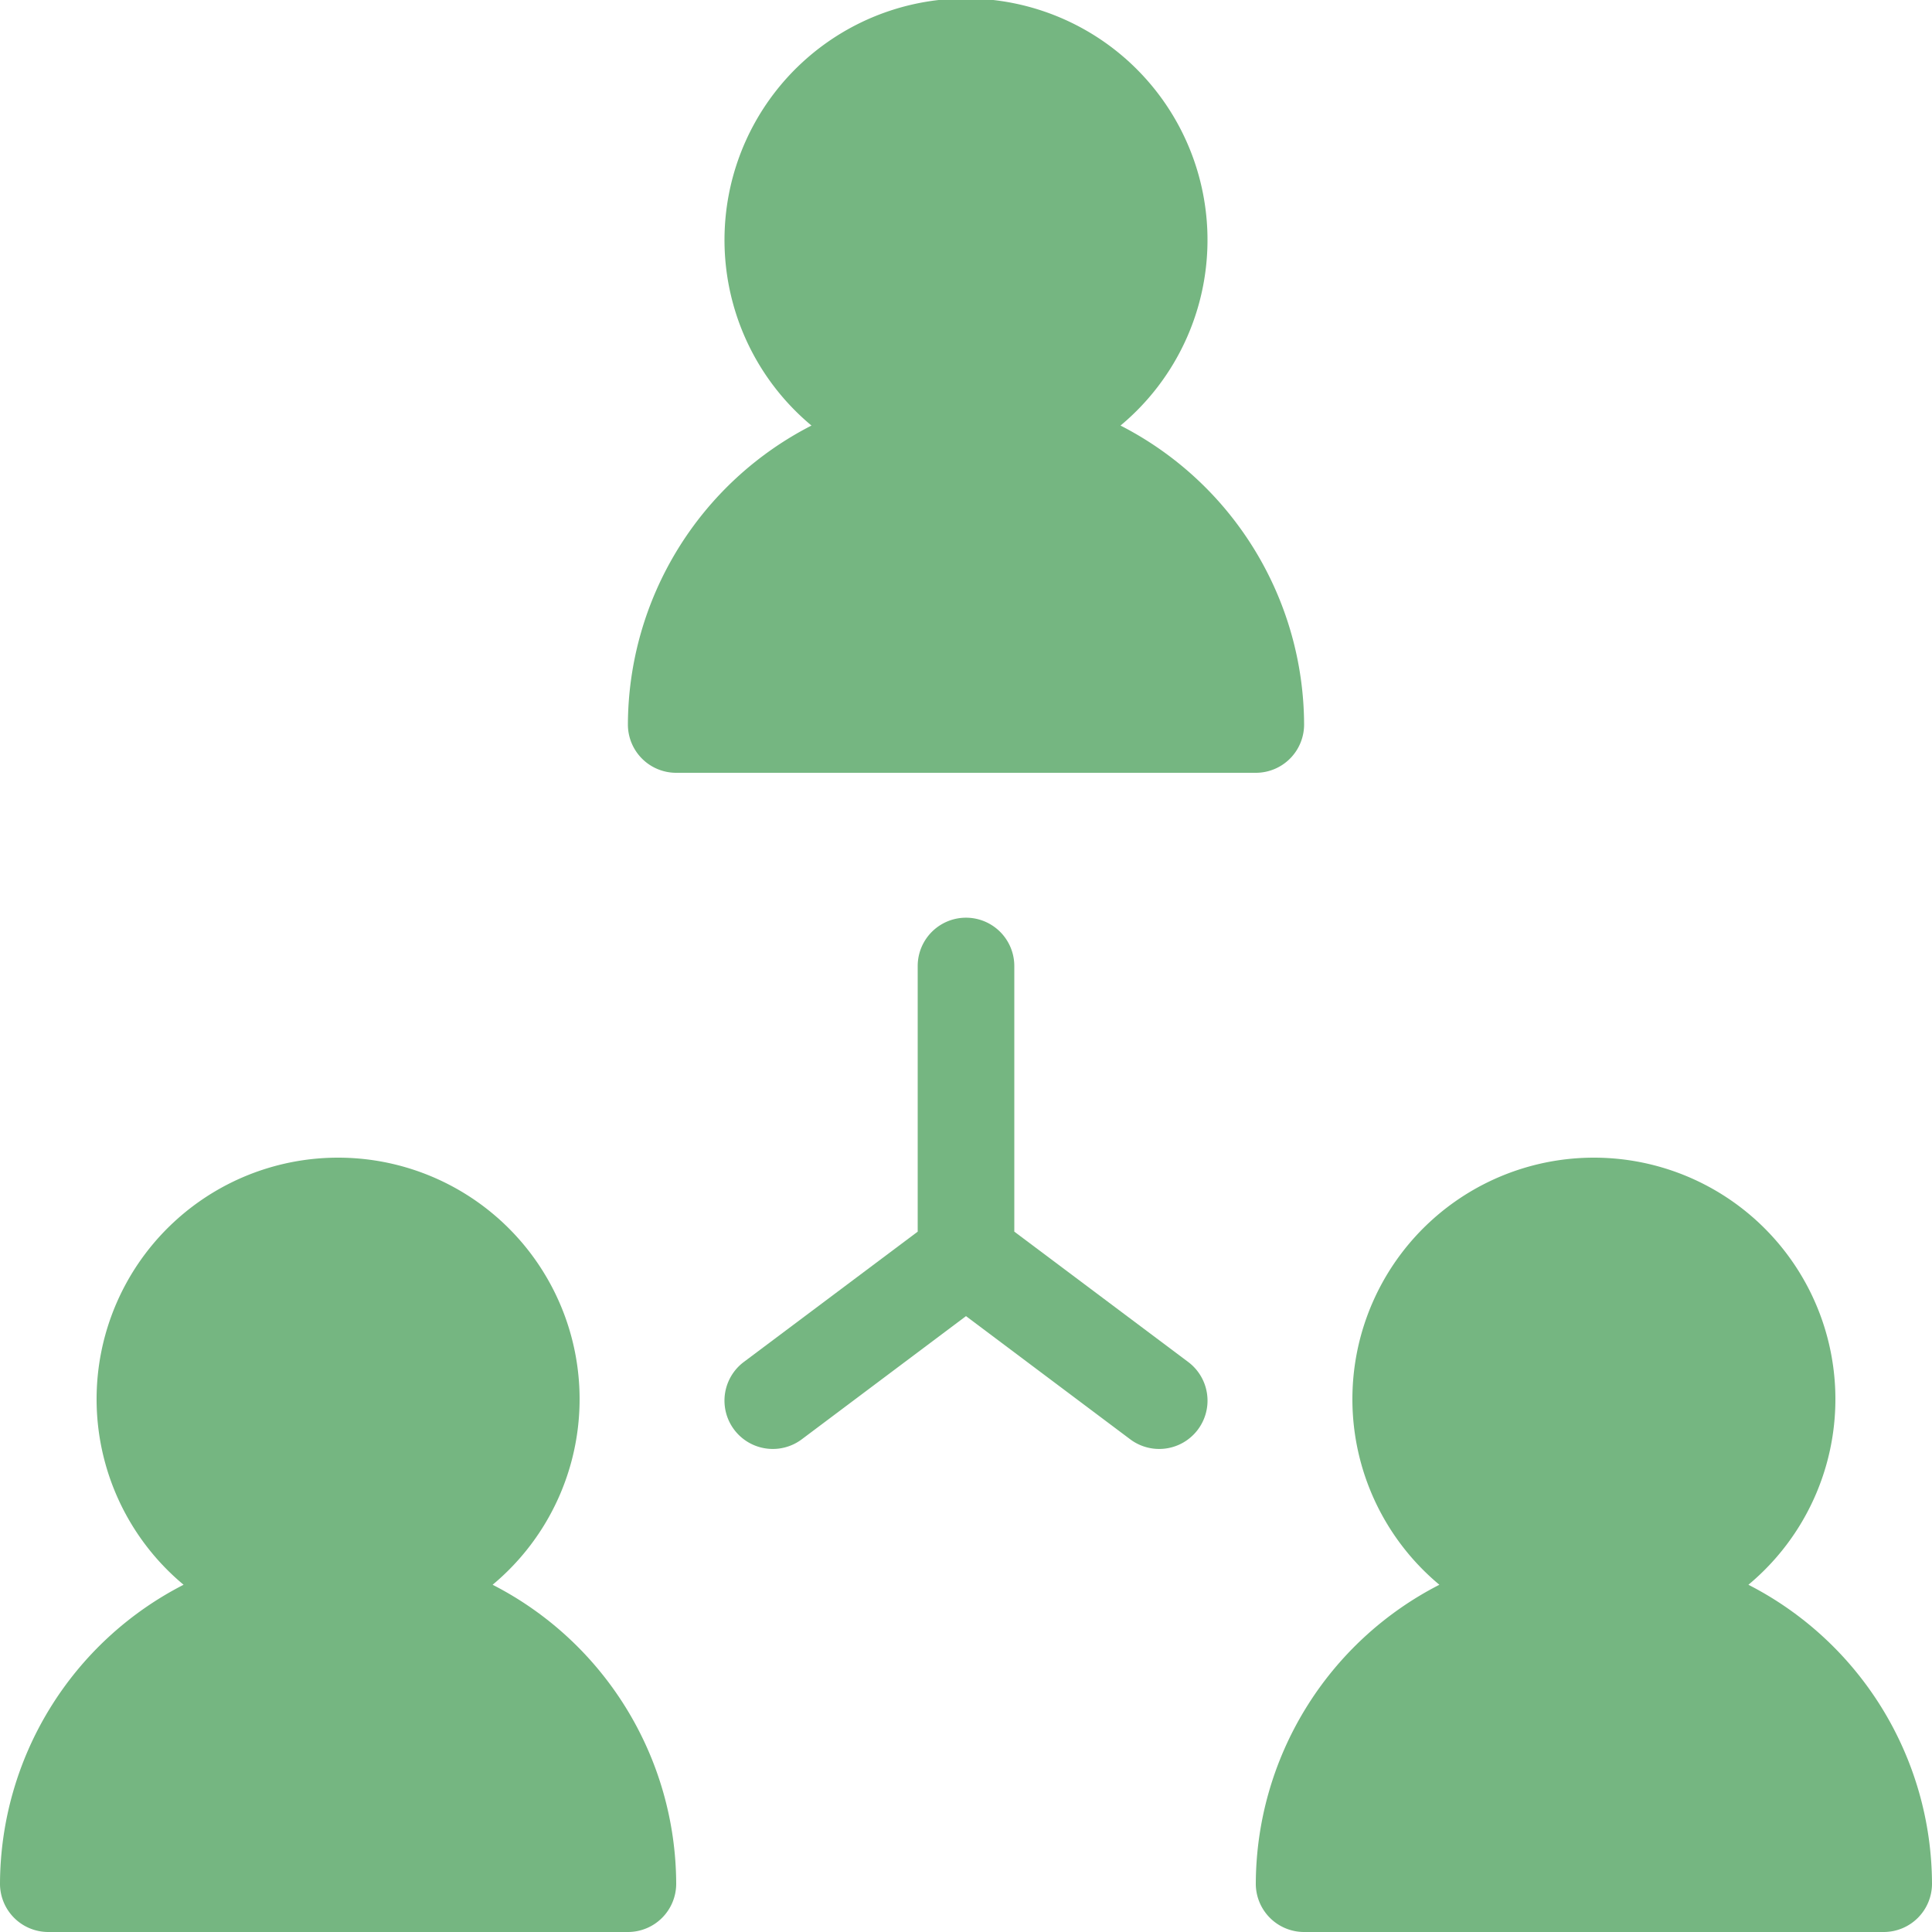
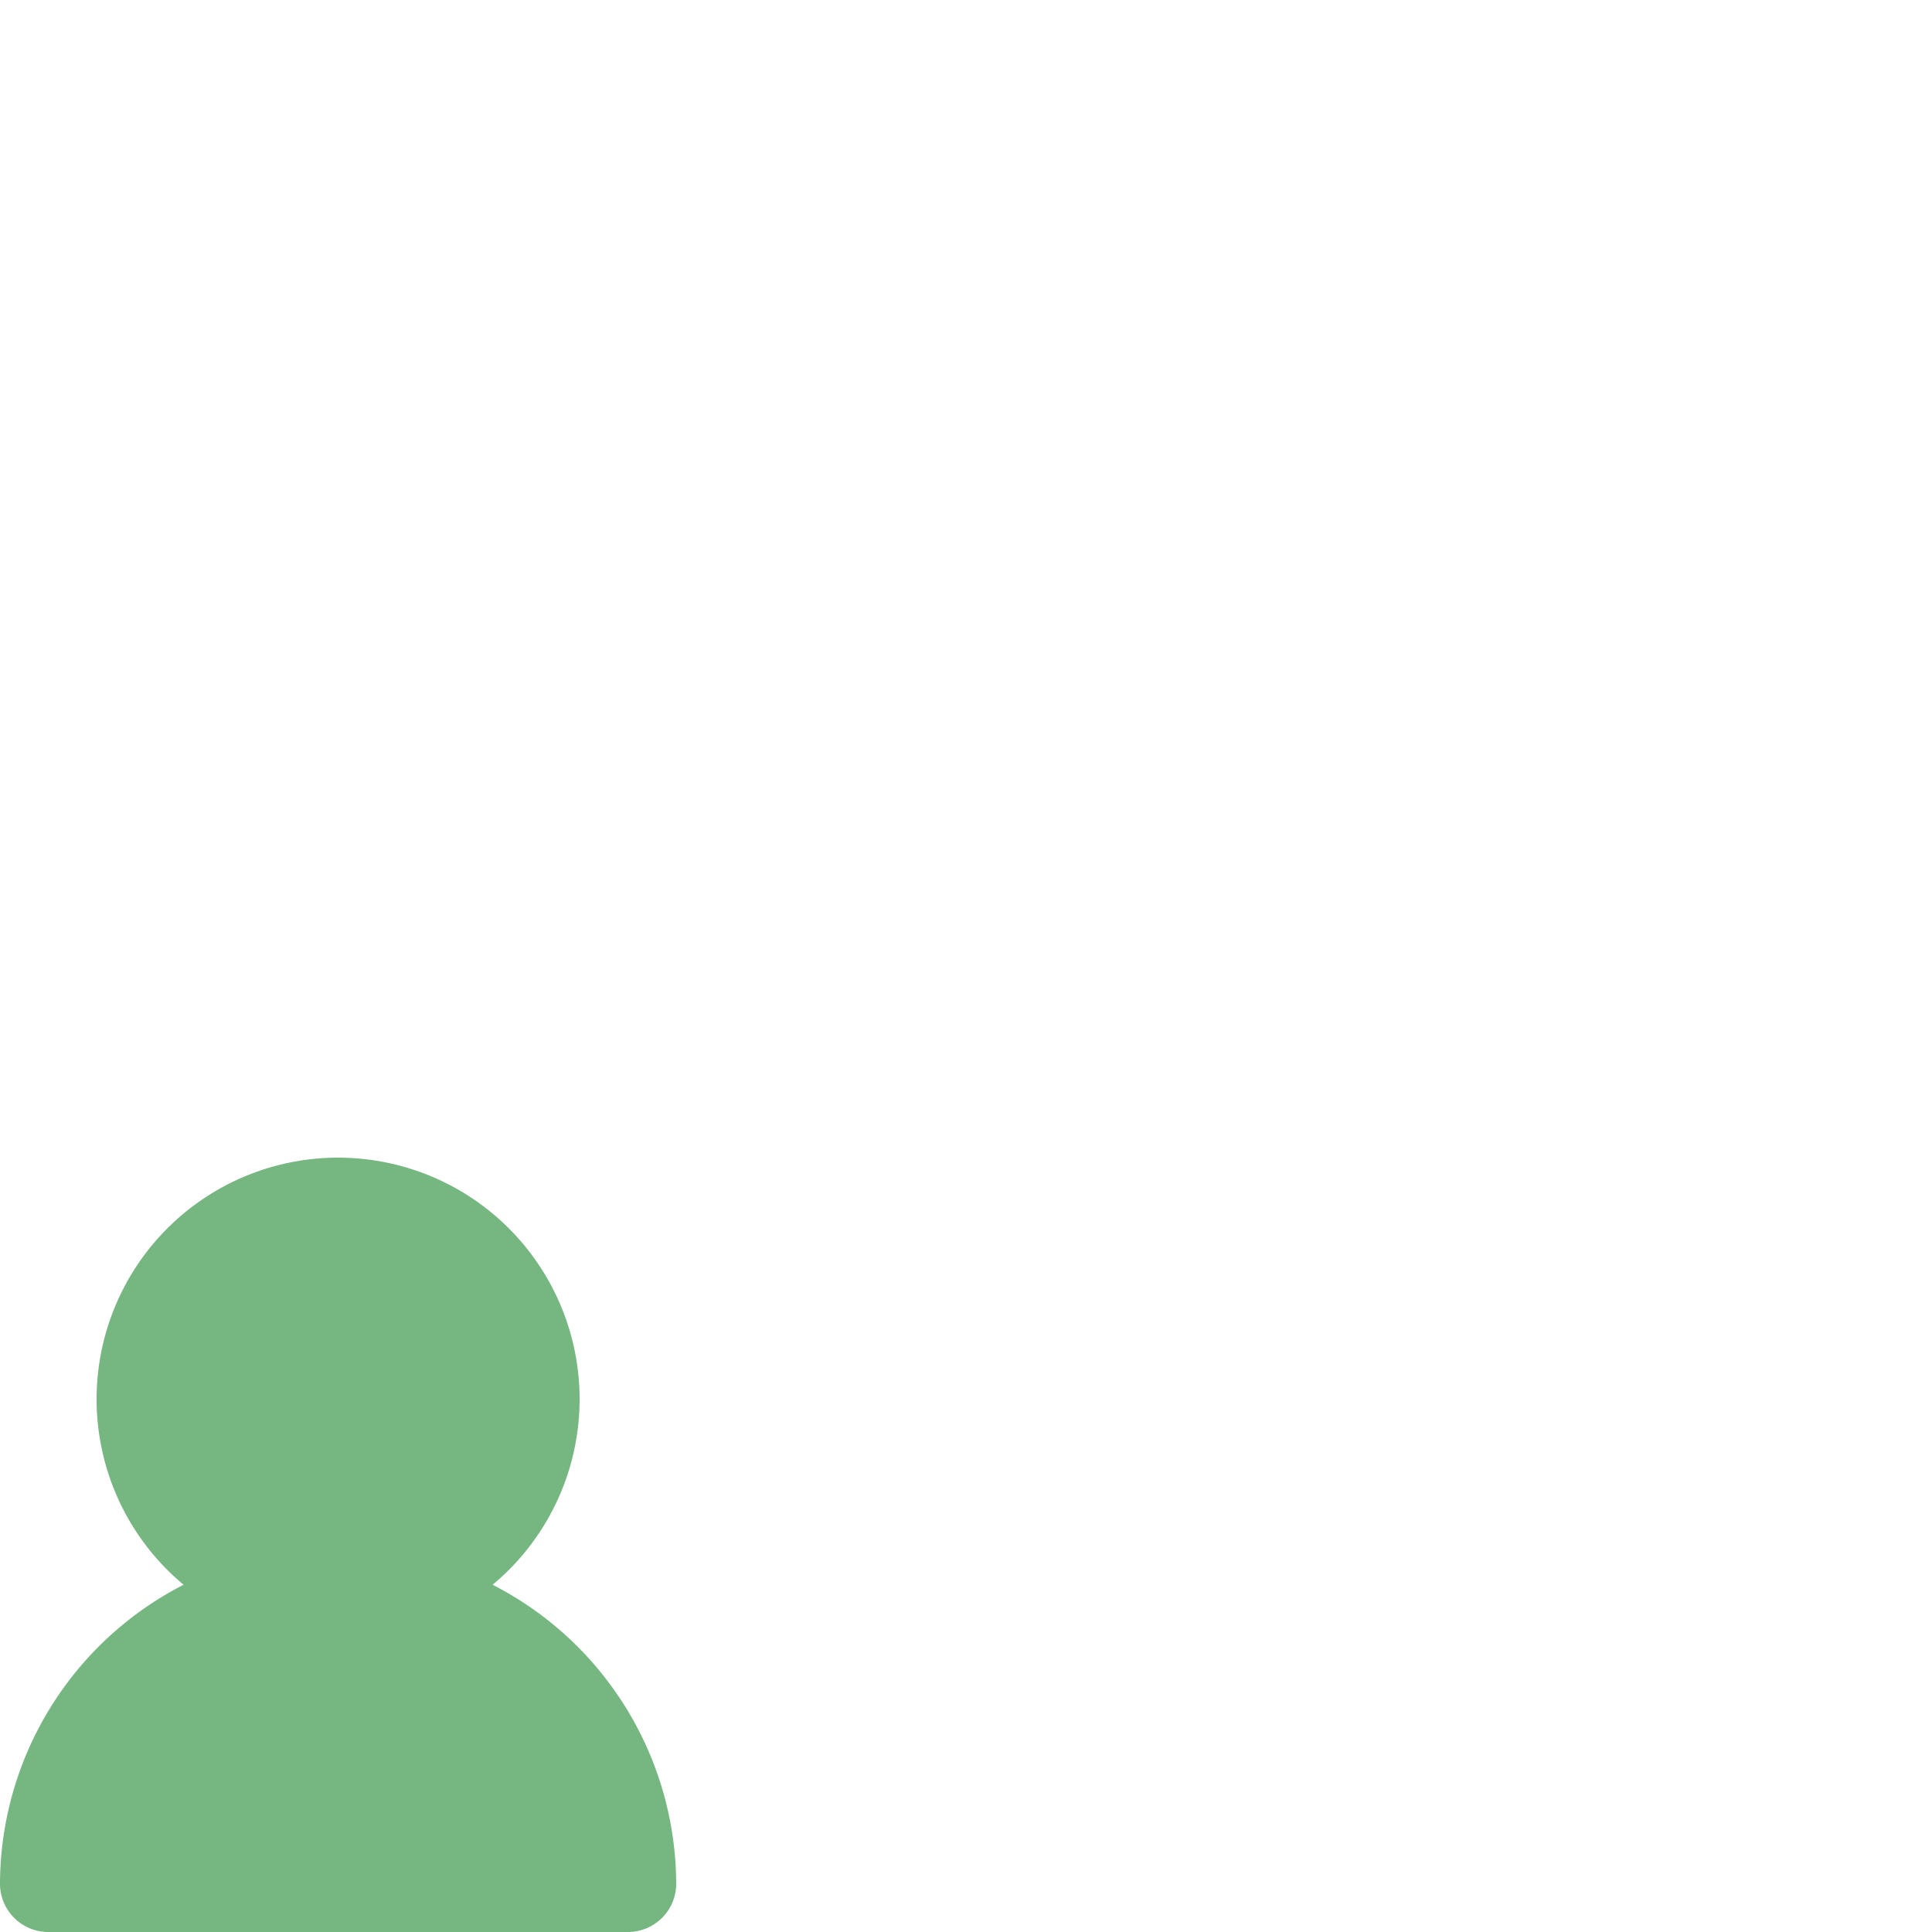
<svg xmlns="http://www.w3.org/2000/svg" width="86" height="86" viewBox="0 0 86 86">
  <g id="disruptive-innovation" transform="translate(-8 -8)">
-     <path id="Path_302" data-name="Path 302" d="M64.1,40.25a15.007,15.007,0,0,0-8.172-13.307,10.75,10.75,0,1,0-13.756,0A15.007,15.007,0,0,0,34,40.25a2.149,2.149,0,0,0,2.15,2.15h25.8A2.149,2.149,0,0,0,64.1,40.25Z" transform="translate(1.95)" fill="#75b681" />
-     <path id="Path_303" data-name="Path 303" d="M50.9,59.974V48.15a2.15,2.15,0,1,0-4.3,0V59.975l-7.739,5.8a2.151,2.151,0,0,0,2.578,3.444l7.311-5.484,7.311,5.484a2.151,2.151,0,0,0,2.578-3.444Z" transform="translate(2.25 2.85)" fill="#75b681" />
    <path id="Path_304" data-name="Path 304" d="M29.928,74.943a10.75,10.75,0,1,0-13.756,0A15.007,15.007,0,0,0,8,88.25a2.149,2.149,0,0,0,2.15,2.15h25.8a2.149,2.149,0,0,0,2.15-2.15A15.007,15.007,0,0,0,29.928,74.943Z" transform="translate(0 3.6)" fill="#75b681" />
-     <path id="Path_305" data-name="Path 305" d="M81.928,74.943a10.75,10.75,0,1,0-13.756,0A15.007,15.007,0,0,0,60,88.25a2.149,2.149,0,0,0,2.15,2.15h25.8a2.149,2.149,0,0,0,2.15-2.15A15.007,15.007,0,0,0,81.928,74.943Z" transform="translate(3.9 3.6)" fill="#75b681" />
  </g>
</svg>